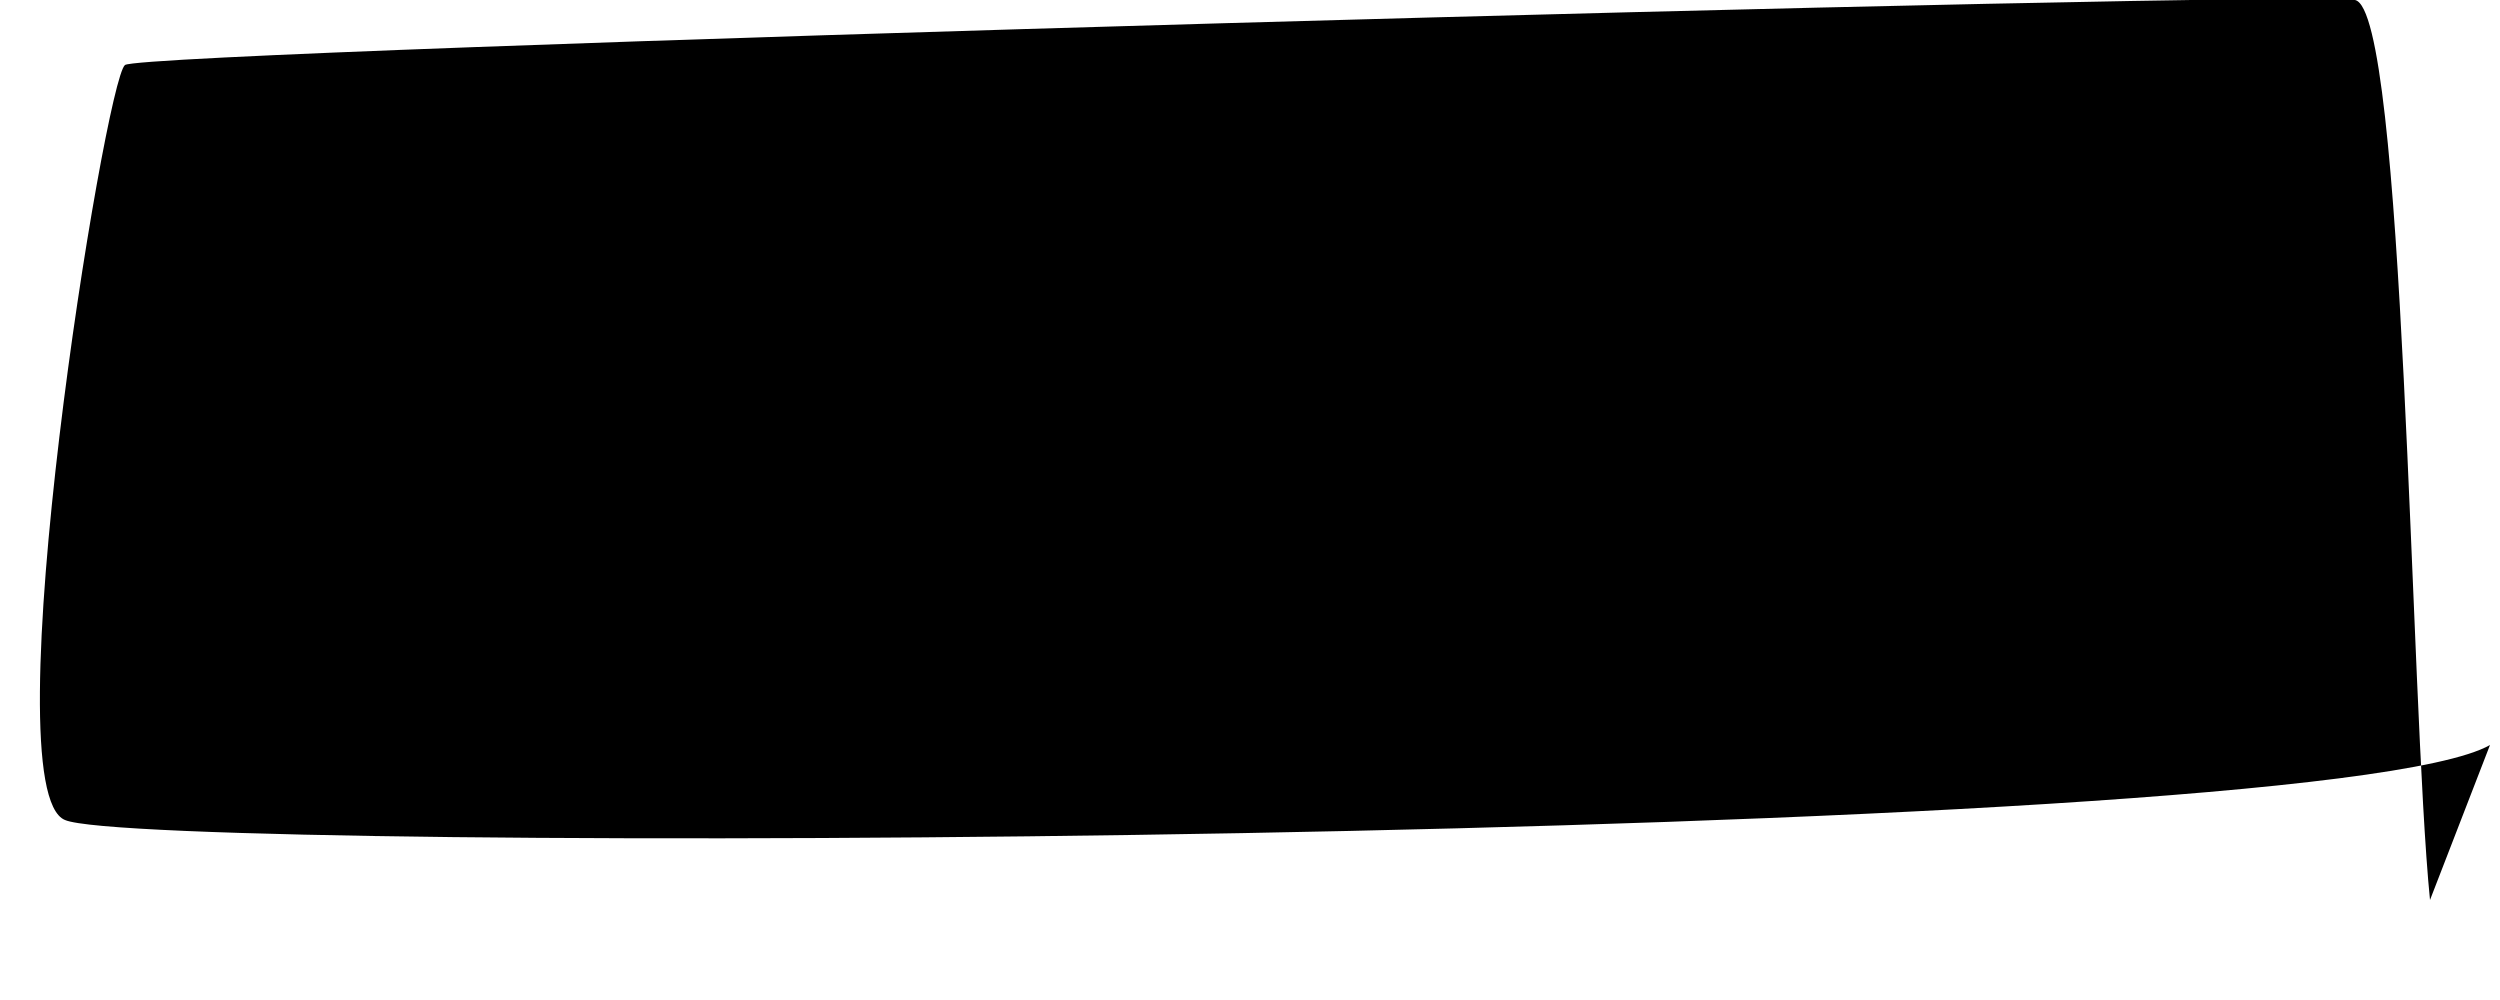
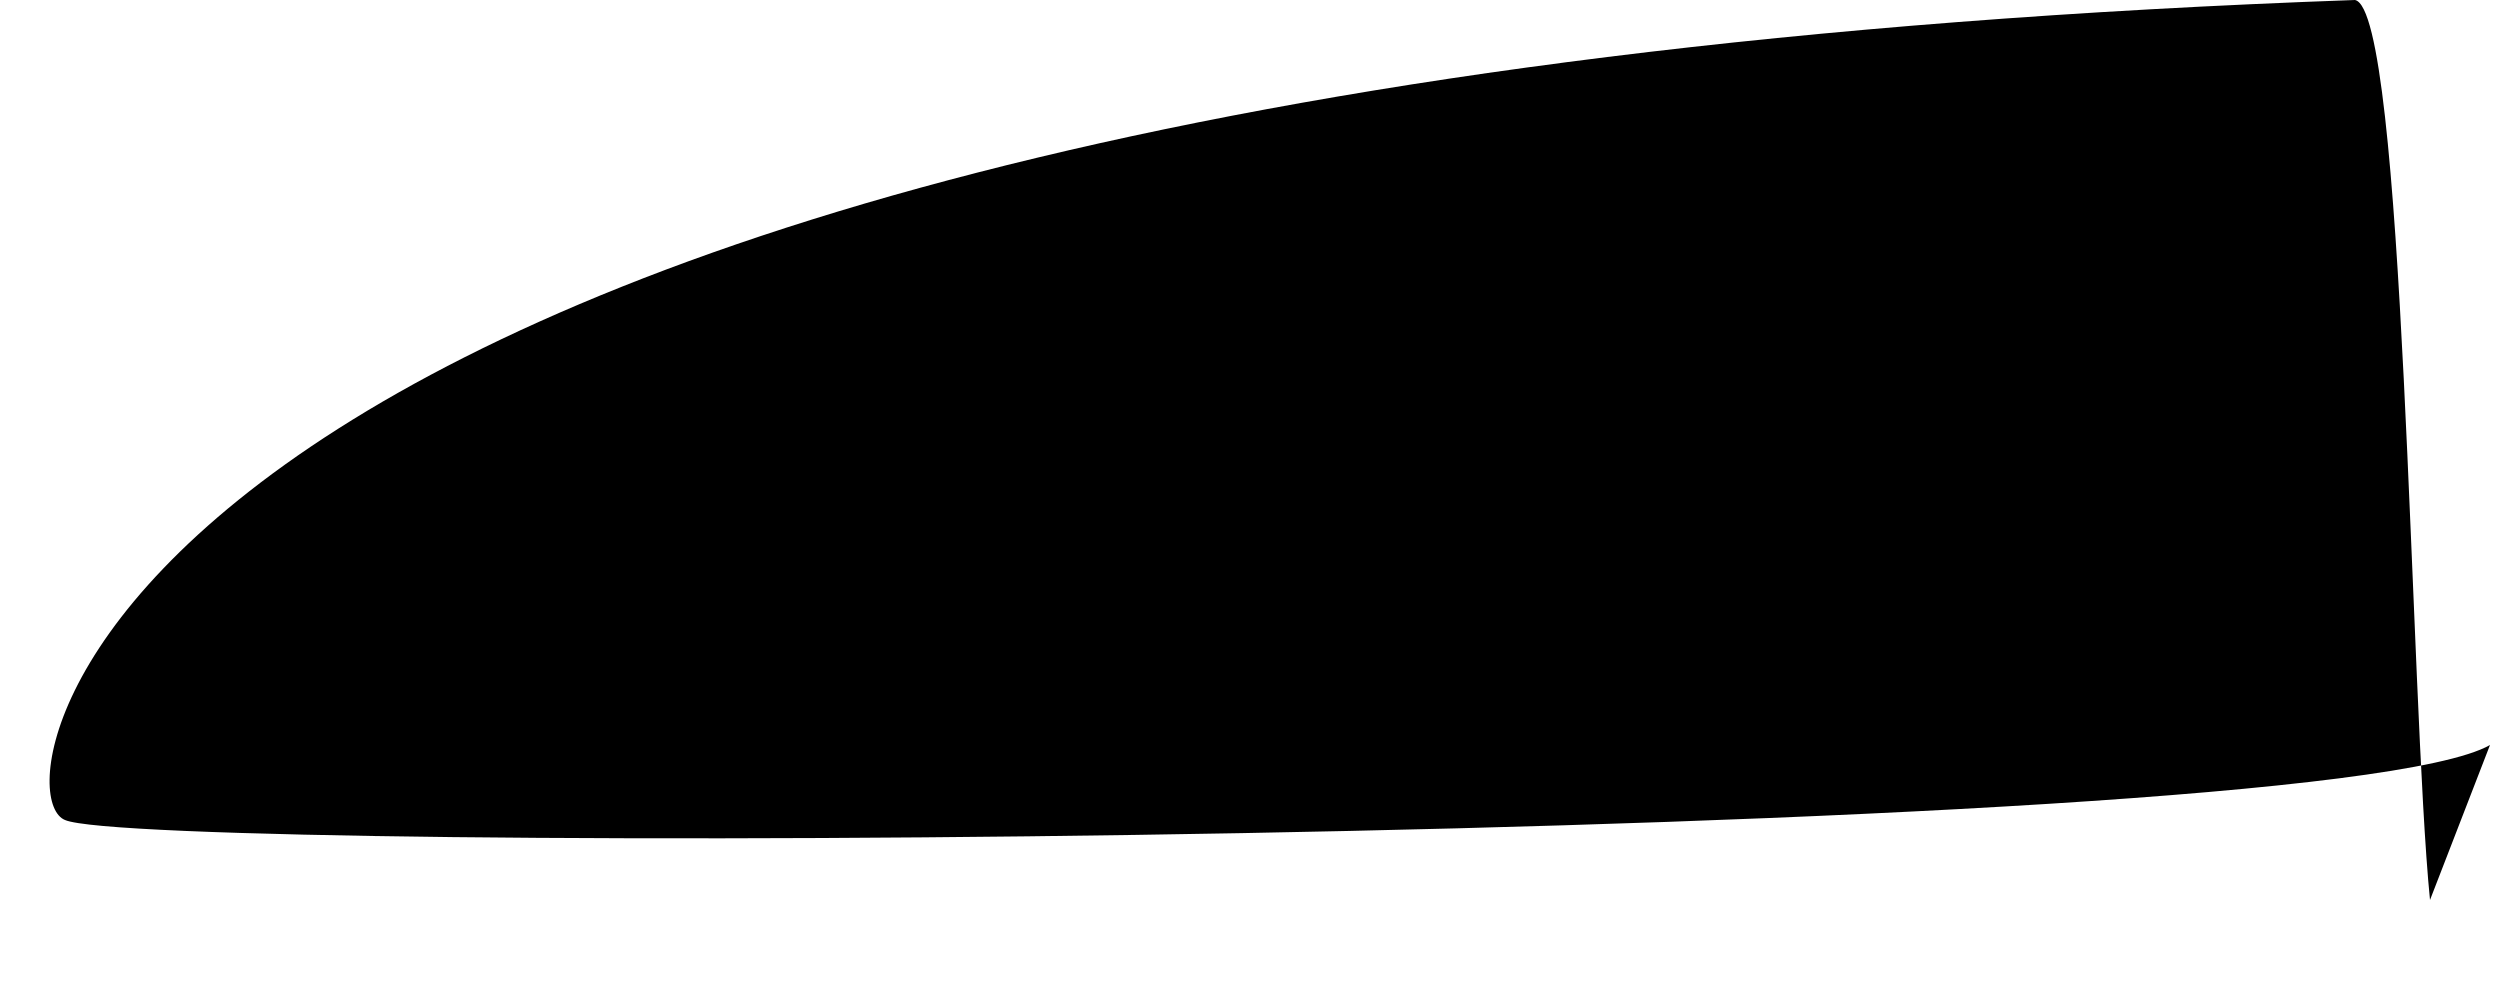
<svg xmlns="http://www.w3.org/2000/svg" viewBox="0 0 500 200" preserveAspectRatio="none">
-   <path d="M486,180 C482,140 481,2 471,0 C460,-2 29,10 25,13 C21,16 -2,158 13,164 C29,171 463,169 498,149" />
+   <path d="M486,180 C482,140 481,2 471,0 C21,16 -2,158 13,164 C29,171 463,169 498,149" />
</svg>